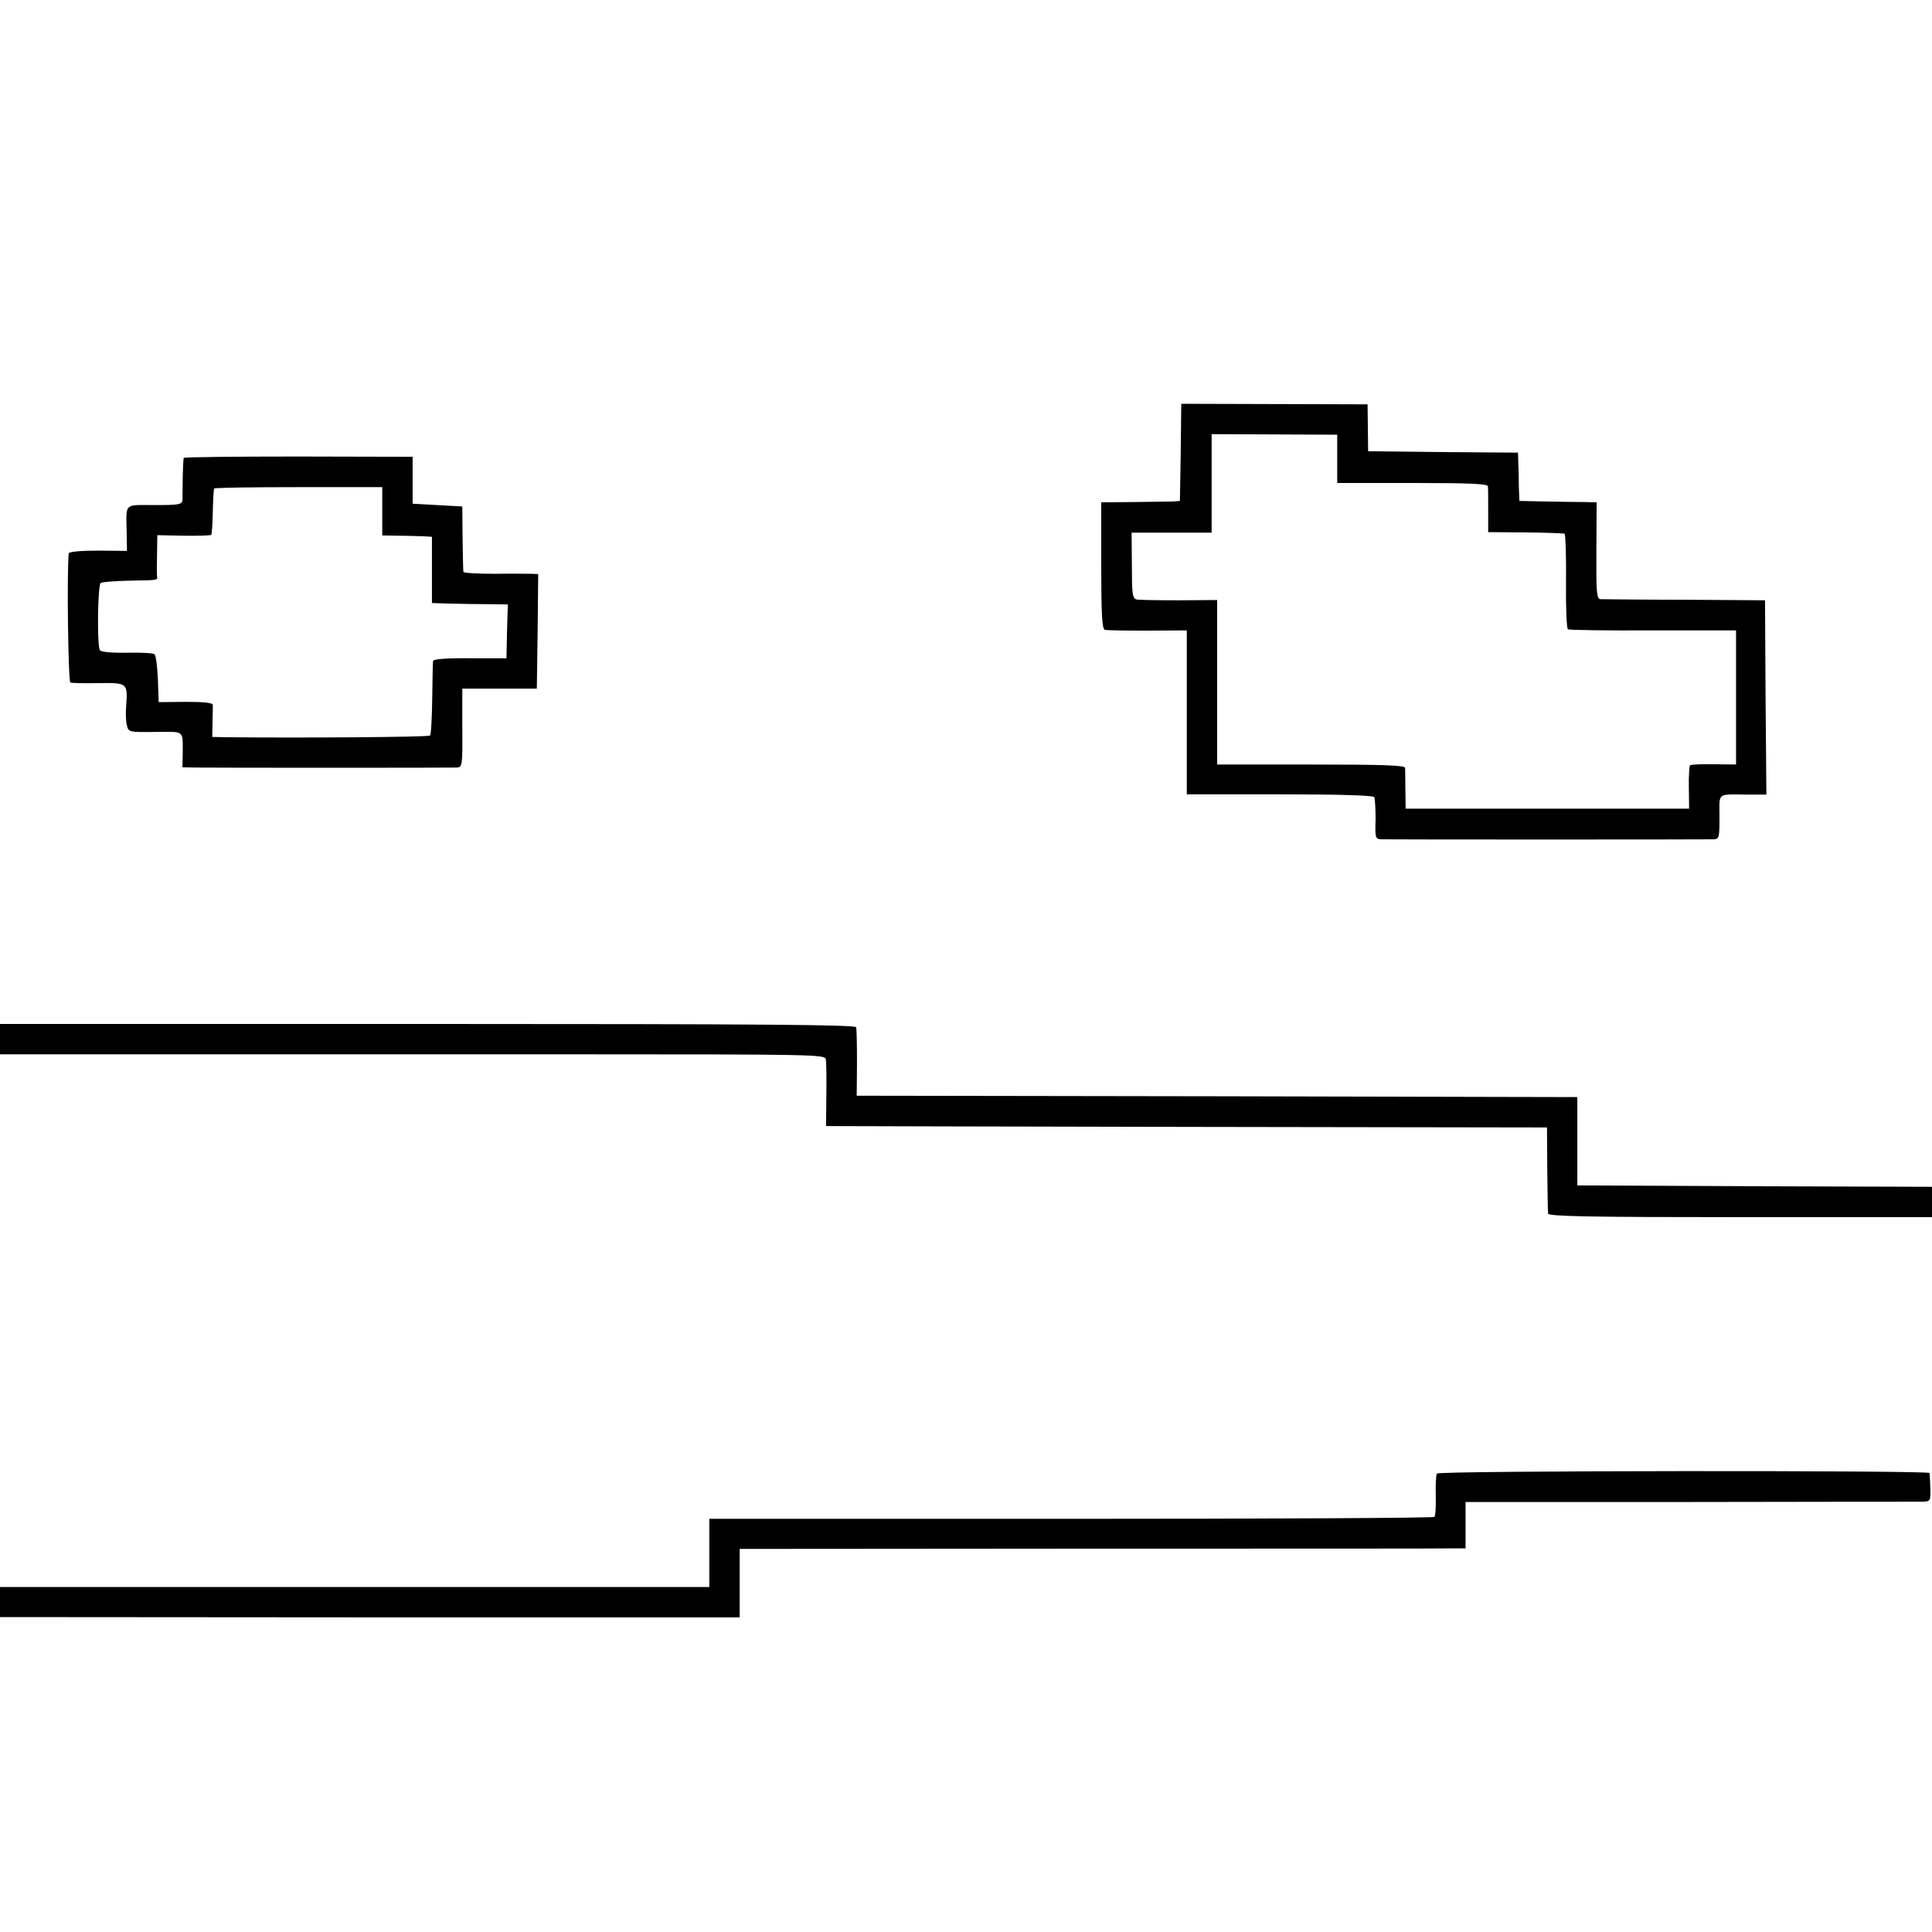
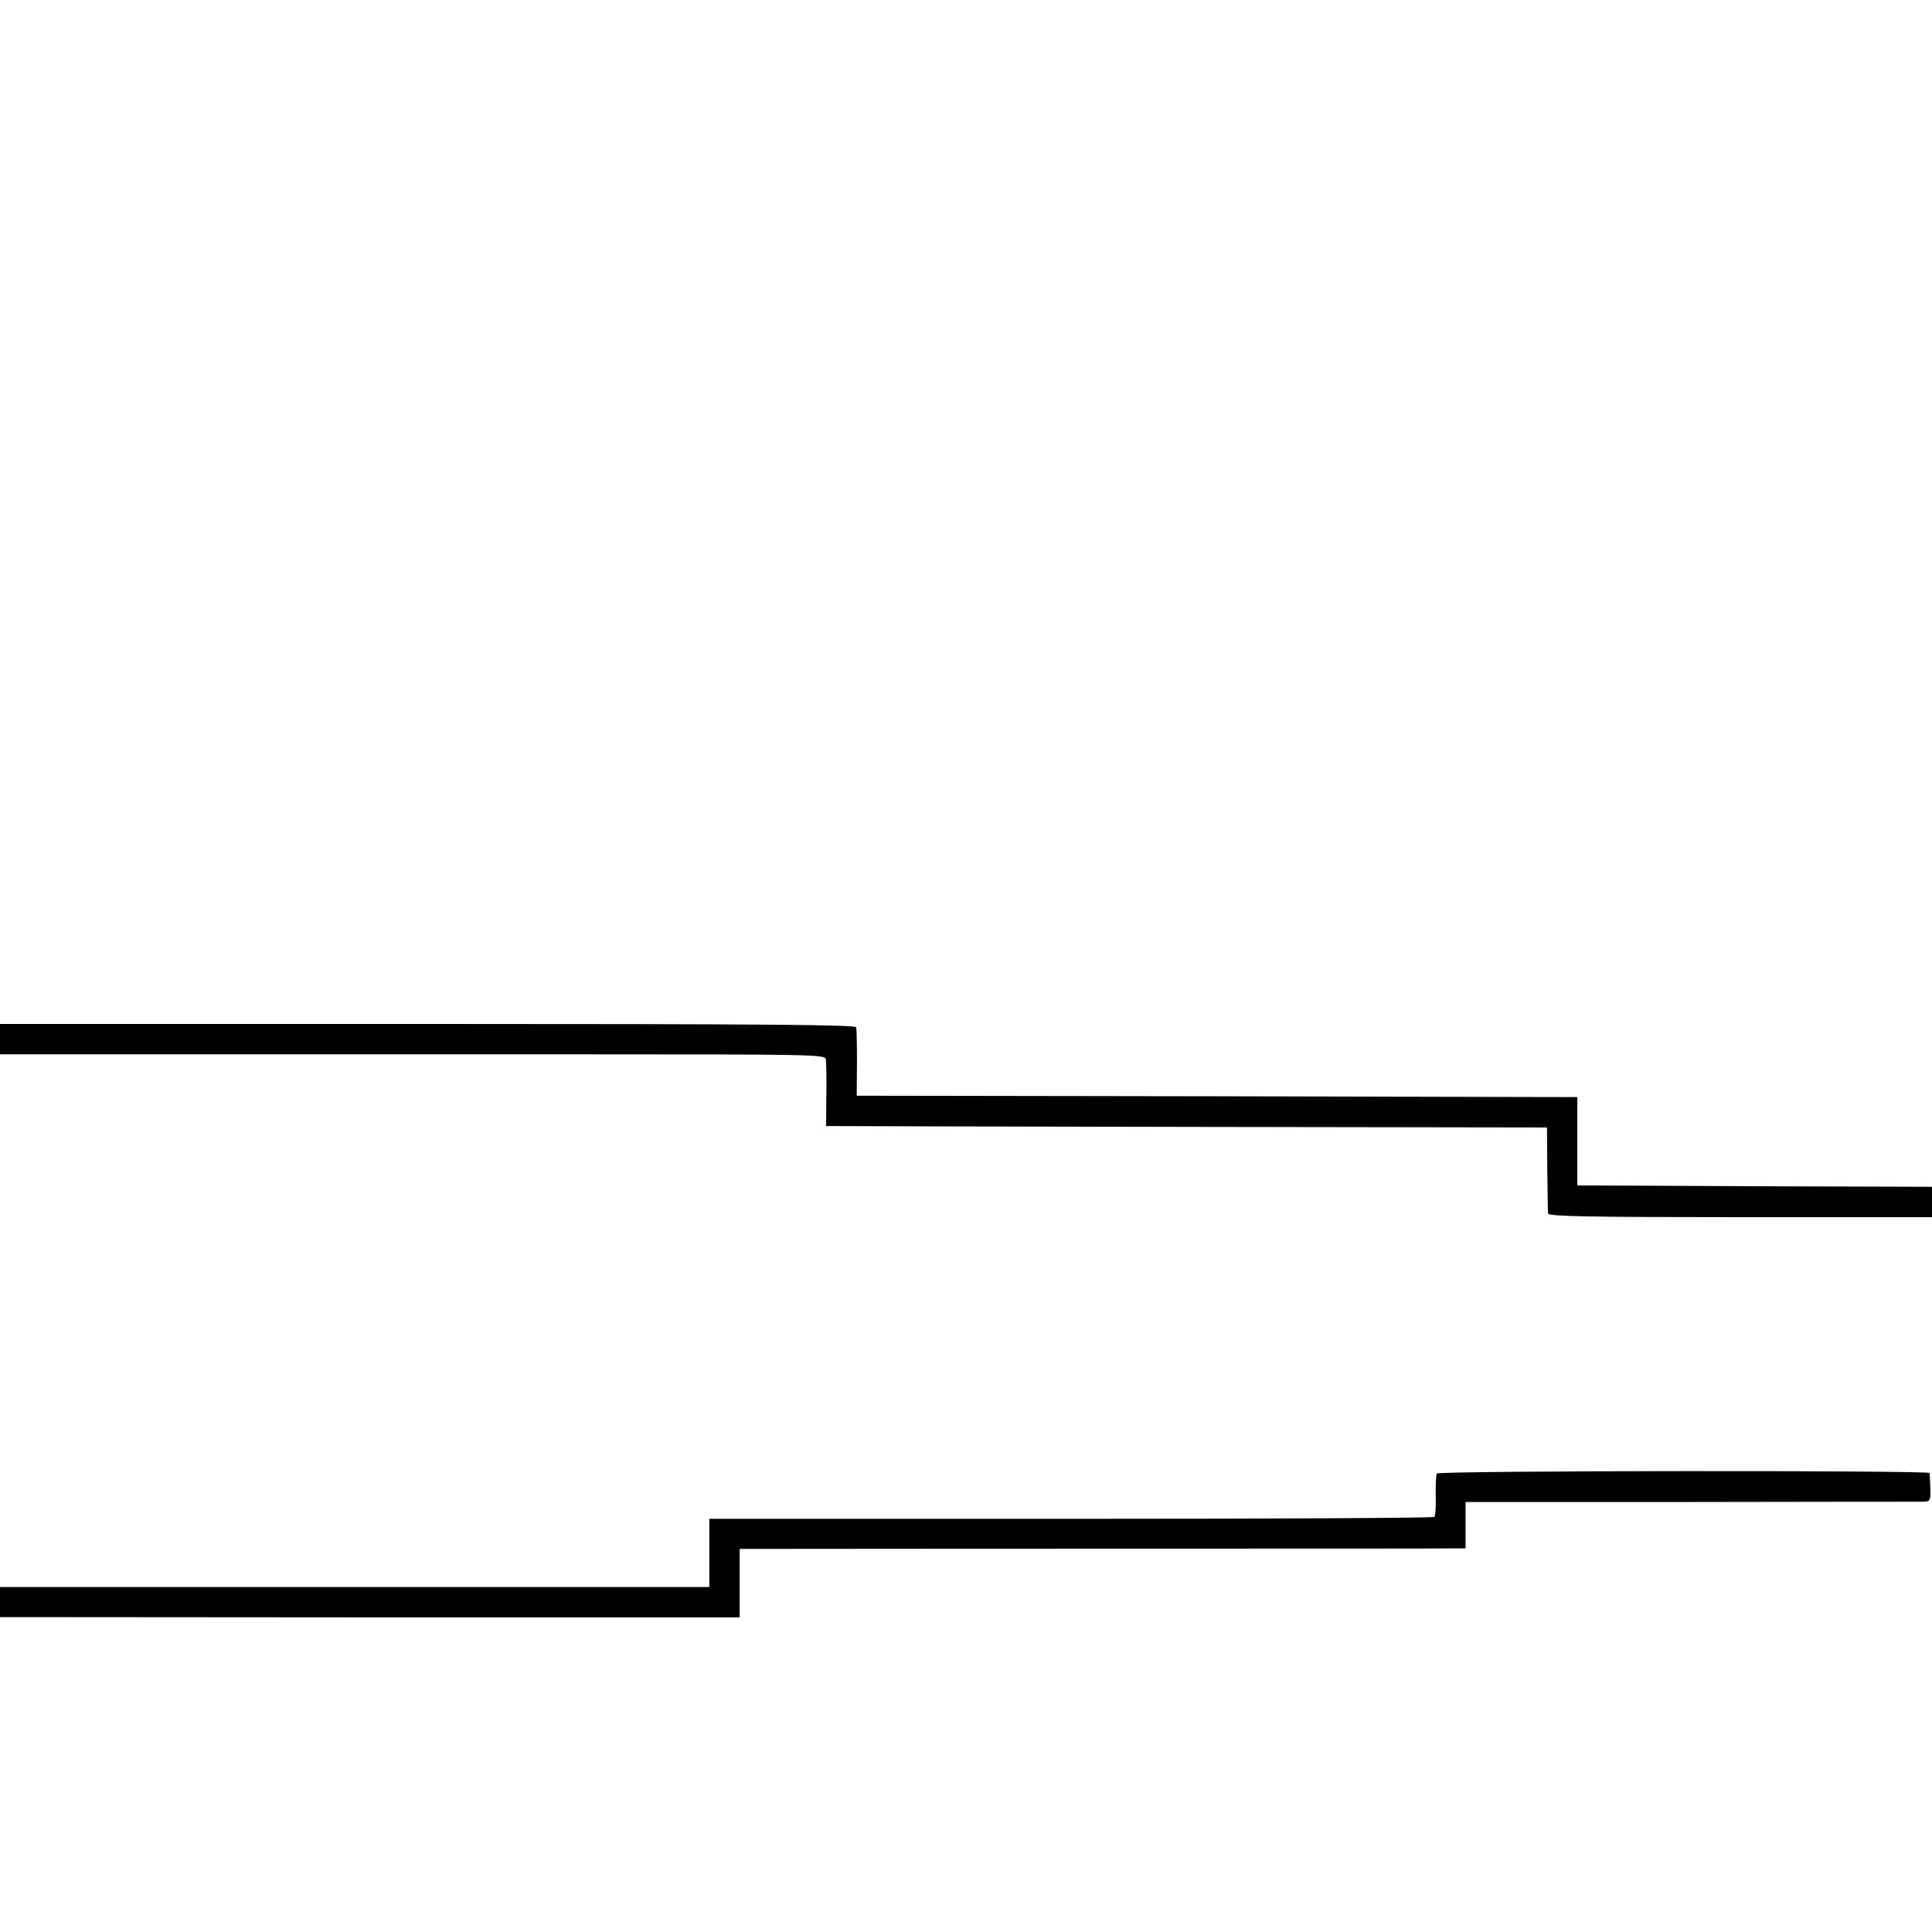
<svg xmlns="http://www.w3.org/2000/svg" version="1.0" width="700pt" height="700pt" viewBox="0 0 700 700" preserveAspectRatio="xMidYMid meet">
  <g transform="translate(0,700) scale(0.1,-0.1)" fill="#000000" stroke="none">
-     <path d="M4278 5361 l-3 -176 -25 -2 c-14 0 -78 -1 -142 -2 l-118 -1 0 -229 c0 -174 3 -230 13 -233 6 -2 76 -3 155 -3 l142 1 0 -297 0 -297 336 0 c219 0 339 -4 343 -10 3 -6 5 -42 5 -81 -2 -66 -1 -71 20 -72 25 -1 1171 -1 1204 0 21 1 22 5 22 81 0 91 -12 82 107 81 l63 0 -3 352 -2 352 -290 2 c-159 0 -297 2 -306 2 -14 1 -16 23 -15 176 l1 175 -45 1 c-25 0 -88 1 -140 2 l-95 2 -2 55 c0 30 -1 70 -2 87 l-1 33 -272 2 -271 3 -1 85 -1 85 -337 1 -338 1 -2 -176z m567 -24 l0 -87 273 0 c210 0 272 -3 273 -12 1 -7 1 -47 1 -90 l0 -76 135 -1 c75 -1 139 -3 142 -5 3 -2 6 -80 5 -173 -1 -92 2 -170 7 -173 4 -3 143 -5 308 -4 l301 0 0 -243 0 -243 -81 1 c-44 1 -83 -1 -86 -4 -2 -3 -5 -40 -4 -81 l1 -76 -48 0 c-45 0 -789 0 -918 0 l-61 0 -1 68 c0 37 -1 73 -1 80 -1 9 -76 12 -341 12 l-340 0 0 298 0 298 -137 -1 c-76 0 -146 1 -155 3 -15 4 -17 20 -17 123 l-1 119 145 0 145 0 0 179 0 178 228 -1 227 -1 0 -88z" />
-     <path d="M666 5341 c-2 -4 -3 -35 -4 -71 0 -36 -1 -73 -1 -82 -1 -16 -13 -18 -101 -18 -113 0 -103 10 -101 -100 l1 -66 -105 1 c-63 0 -105 -4 -106 -10 -7 -67 -2 -466 6 -468 6 -2 52 -3 103 -2 105 1 105 1 99 -85 -2 -25 -1 -56 3 -69 6 -24 8 -24 103 -23 108 1 99 8 99 -80 l-1 -48 47 -1 c64 -1 922 -1 947 0 20 1 21 7 20 143 l0 143 135 0 135 0 3 208 2 207 -22 1 c-13 0 -74 1 -135 0 -62 0 -114 3 -114 7 -1 4 -2 59 -3 122 l-1 115 -90 5 -90 5 0 85 0 85 -413 1 c-227 0 -415 -2 -416 -5z m719 -194 l0 -87 60 -1 c33 0 74 -2 90 -2 l30 -2 0 -120 0 -120 65 -2 c36 -1 98 -2 137 -2 l73 -1 -3 -97 -2 -98 -132 0 c-85 1 -133 -3 -134 -10 -1 -5 -2 -67 -3 -137 -1 -69 -4 -130 -8 -133 -5 -6 -491 -9 -746 -6 l-43 1 1 53 c1 28 1 57 1 63 -1 8 -33 11 -98 11 l-98 -1 -3 84 c-2 46 -7 87 -13 90 -5 4 -50 6 -100 5 -54 -1 -93 3 -97 9 -11 18 -8 237 3 244 5 3 51 7 100 8 110 2 106 1 104 17 -1 6 -1 43 0 80 l1 68 95 -2 c53 -1 98 1 100 3 3 2 5 40 6 84 1 43 3 81 5 84 1 3 139 5 306 5 l303 0 0 -88z" />
    <path d="M0 3235 l0 -55 623 0 c342 0 1014 0 1493 0 824 0 872 -1 876 -17 2 -10 3 -69 2 -130 l-1 -113 26 0 c14 0 602 -2 1306 -3 l1280 -2 1 -150 c1 -82 2 -156 3 -162 1 -10 147 -13 696 -13 l695 0 0 55 0 55 -642 2 -643 3 0 160 0 160 -1306 3 -1305 2 1 118 c0 64 -1 123 -3 130 -3 9 -323 12 -1553 12 l-1549 0 0 -55z" />
    <path d="M5206 1661 c-3 -5 -5 -41 -4 -80 1 -39 -1 -74 -5 -77 -4 -4 -596 -7 -1317 -7 l-1310 0 0 -123 0 -124 -1285 0 -1285 0 0 -55 0 -54 1340 -1 1340 0 0 124 0 124 1278 1 c702 0 1294 0 1315 1 l37 0 0 84 0 84 813 0 c446 1 826 1 842 1 29 1 30 2 29 48 -1 27 -2 51 -3 56 -2 10 -1779 9 -1785 -2z" />
  </g>
</svg>